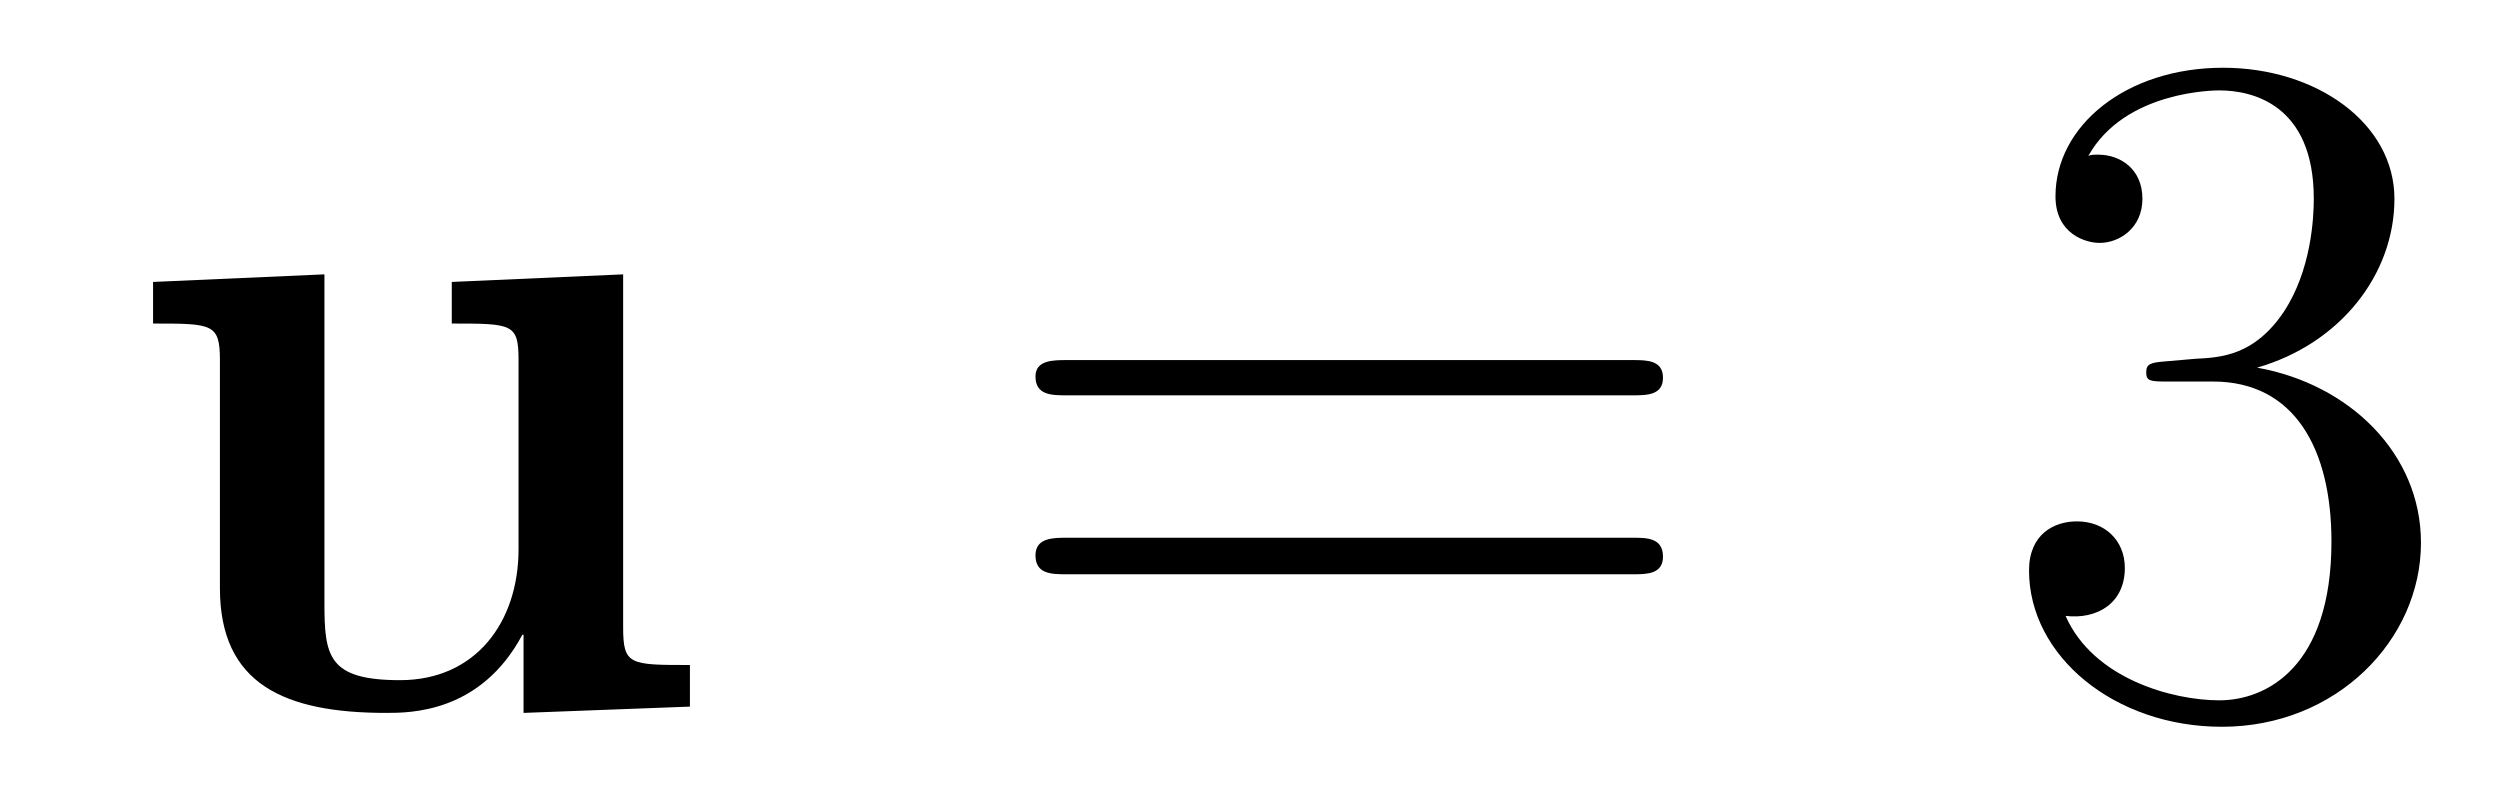
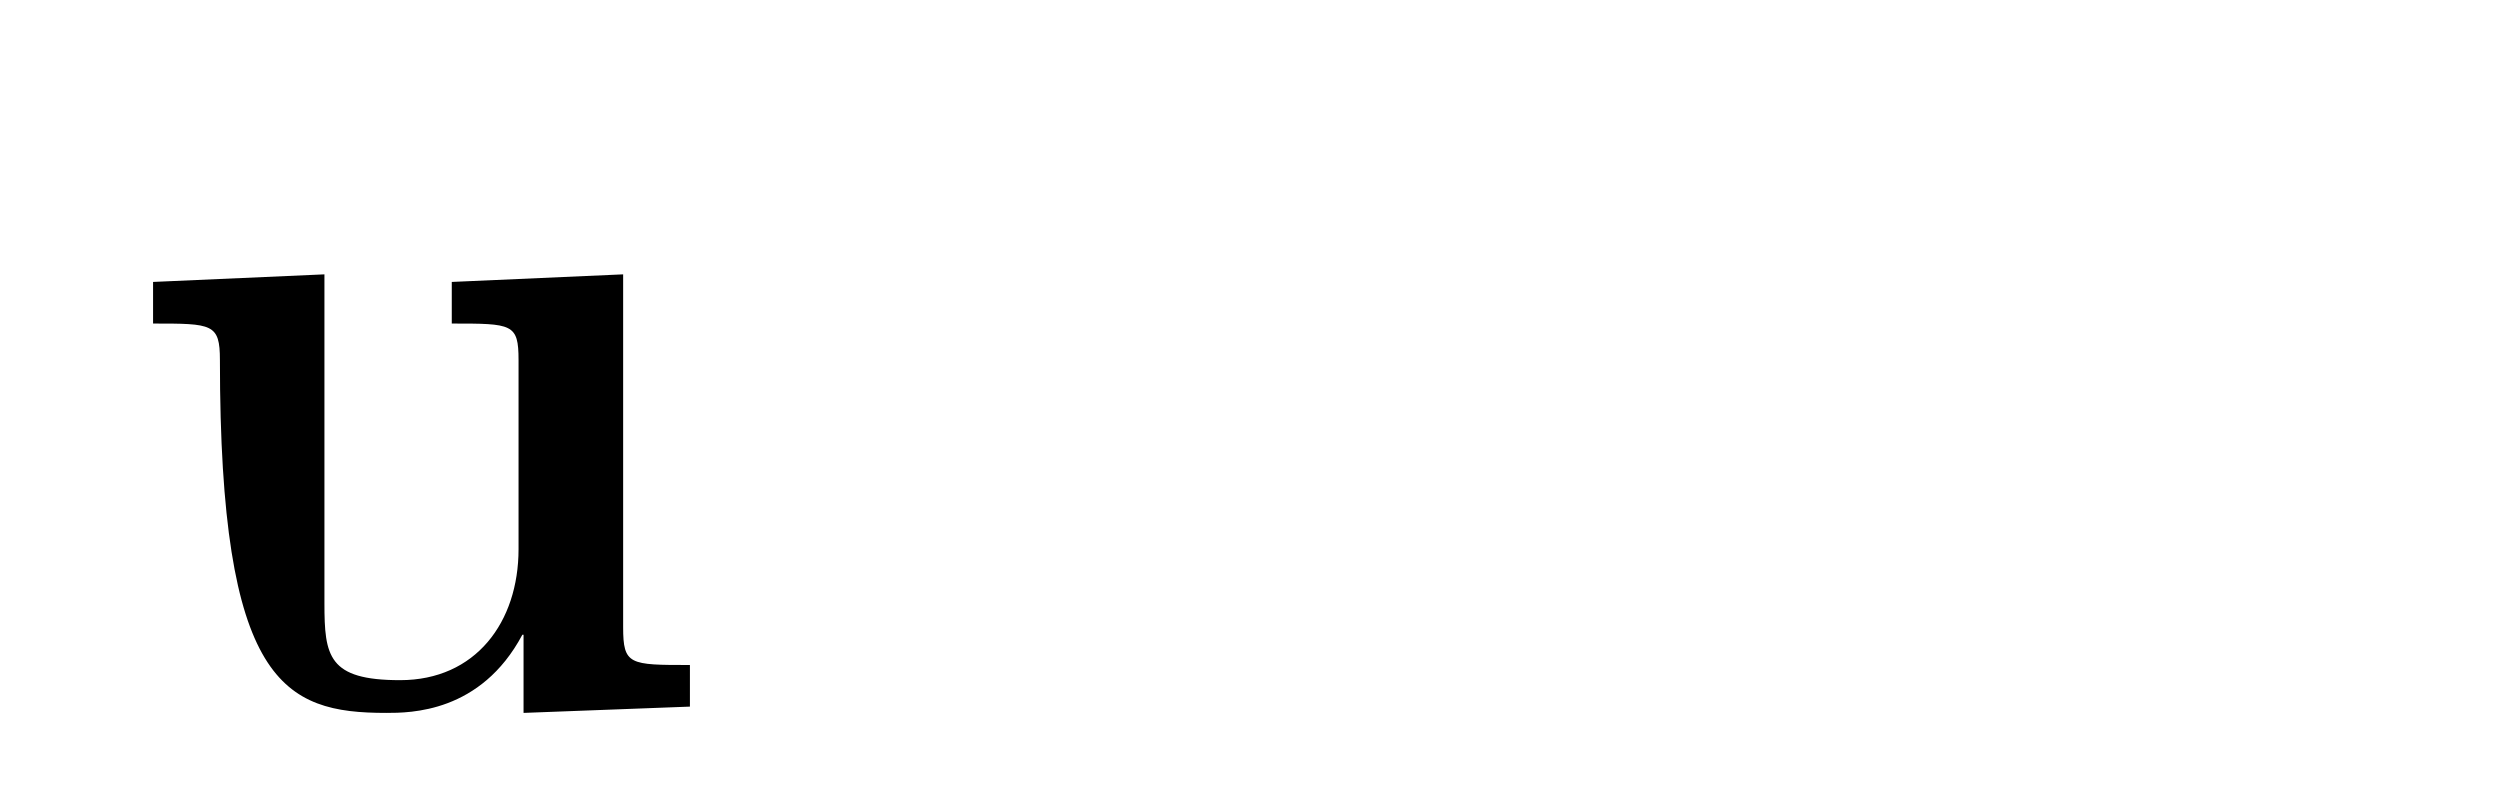
<svg xmlns="http://www.w3.org/2000/svg" height="10pt" version="1.1" viewBox="0 -10 31 10" width="31pt">
  <g id="page1">
    <g transform="matrix(1 0 0 1 -127 653)">
-       <path d="M132.602 -659.504V-658.988C133.352 -658.988 133.43 -658.988 133.43 -658.535V-656.191C133.43 -655.285 132.898 -654.566 131.961 -654.566C131.07 -654.566 131.023 -654.863 131.023 -655.52V-659.598L128.898 -659.504V-658.988C129.633 -658.988 129.727 -658.988 129.727 -658.535V-655.707C129.727 -654.519 130.523 -654.16 131.789 -654.16C132.086 -654.16 132.961 -654.16 133.477 -655.129H133.492V-654.16L135.555 -654.238V-654.754C134.805 -654.754 134.727 -654.754 134.727 -655.223V-659.598L132.602 -659.504ZM135.836 -654.238" fill-rule="evenodd" />
-       <path d="M147.246 -658.098C147.418 -658.098 147.621 -658.098 147.621 -658.316C147.621 -658.535 147.418 -658.535 147.246 -658.535H140.23C140.059 -658.535 139.84 -658.535 139.84 -658.332C139.84 -658.098 140.043 -658.098 140.23 -658.098H147.246ZM147.246 -655.879C147.418 -655.879 147.621 -655.879 147.621 -656.098C147.621 -656.332 147.418 -656.332 147.246 -656.332H140.23C140.059 -656.332 139.84 -656.332 139.84 -656.113C139.84 -655.879 140.043 -655.879 140.23 -655.879H147.246ZM148.316 -654.238" fill-rule="evenodd" />
-       <path d="M153.863 -658.52C153.66 -658.504 153.613 -658.488 153.613 -658.379C153.613 -658.269 153.676 -658.269 153.894 -658.269H154.441C155.457 -658.269 155.91 -657.426 155.91 -656.285C155.91 -654.723 155.098 -654.316 154.52 -654.316C153.941 -654.316 152.957 -654.582 152.613 -655.363C153.004 -655.316 153.348 -655.52 153.348 -655.957C153.348 -656.301 153.098 -656.535 152.754 -656.535C152.473 -656.535 152.16 -656.379 152.16 -655.926C152.16 -654.863 153.223 -653.988 154.551 -653.988C155.973 -653.988 157.02 -655.066 157.02 -656.27C157.02 -657.379 156.129 -658.238 154.988 -658.441C156.02 -658.738 156.691 -659.598 156.691 -660.535C156.691 -661.473 155.723 -662.16 154.566 -662.16C153.363 -662.16 152.488 -661.441 152.488 -660.566C152.488 -660.098 152.863 -659.988 153.035 -659.988C153.285 -659.988 153.566 -660.176 153.566 -660.535C153.566 -660.91 153.285 -661.082 153.02 -661.082C152.957 -661.082 152.926 -661.082 152.895 -661.066C153.348 -661.879 154.473 -661.879 154.52 -661.879C154.926 -661.879 155.691 -661.707 155.691 -660.535C155.691 -660.301 155.66 -659.645 155.316 -659.129C154.957 -658.598 154.551 -658.566 154.223 -658.551L153.863 -658.52ZM157.555 -654.238" fill-rule="evenodd" />
+       <path d="M132.602 -659.504V-658.988C133.352 -658.988 133.43 -658.988 133.43 -658.535V-656.191C133.43 -655.285 132.898 -654.566 131.961 -654.566C131.07 -654.566 131.023 -654.863 131.023 -655.52V-659.598L128.898 -659.504V-658.988C129.633 -658.988 129.727 -658.988 129.727 -658.535C129.727 -654.519 130.523 -654.16 131.789 -654.16C132.086 -654.16 132.961 -654.16 133.477 -655.129H133.492V-654.16L135.555 -654.238V-654.754C134.805 -654.754 134.727 -654.754 134.727 -655.223V-659.598L132.602 -659.504ZM135.836 -654.238" fill-rule="evenodd" />
    </g>
  </g>
</svg>